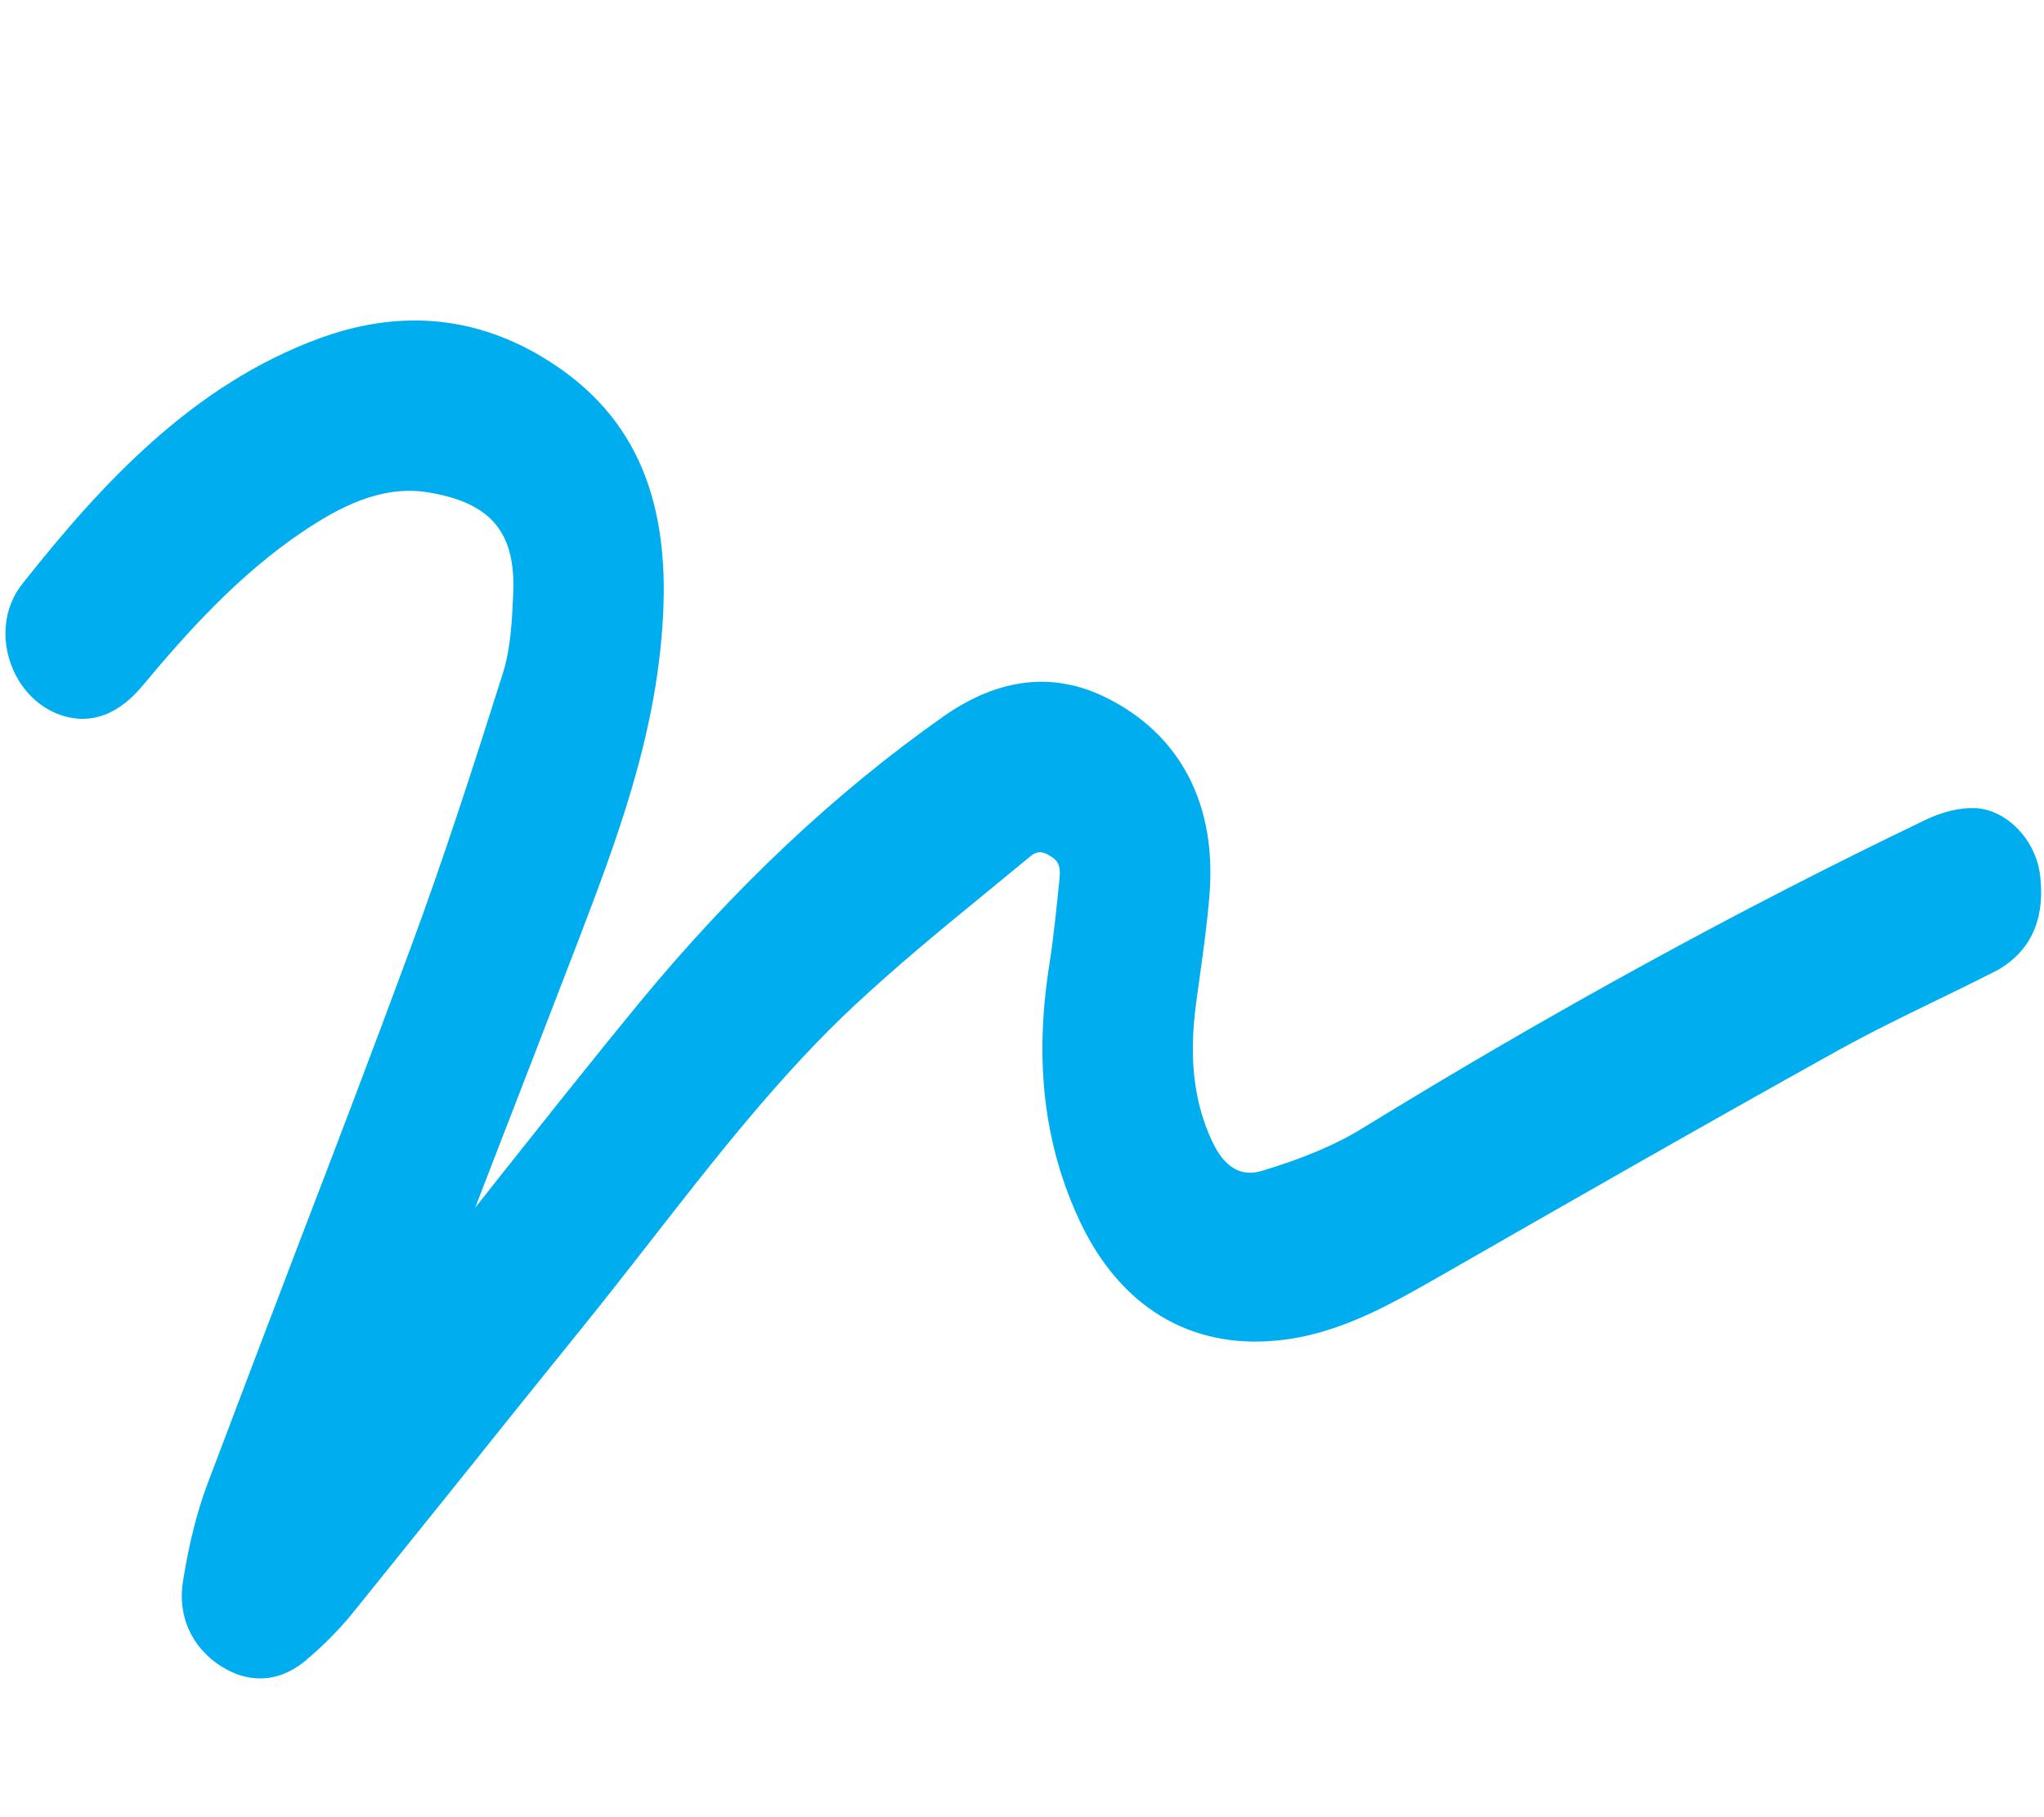
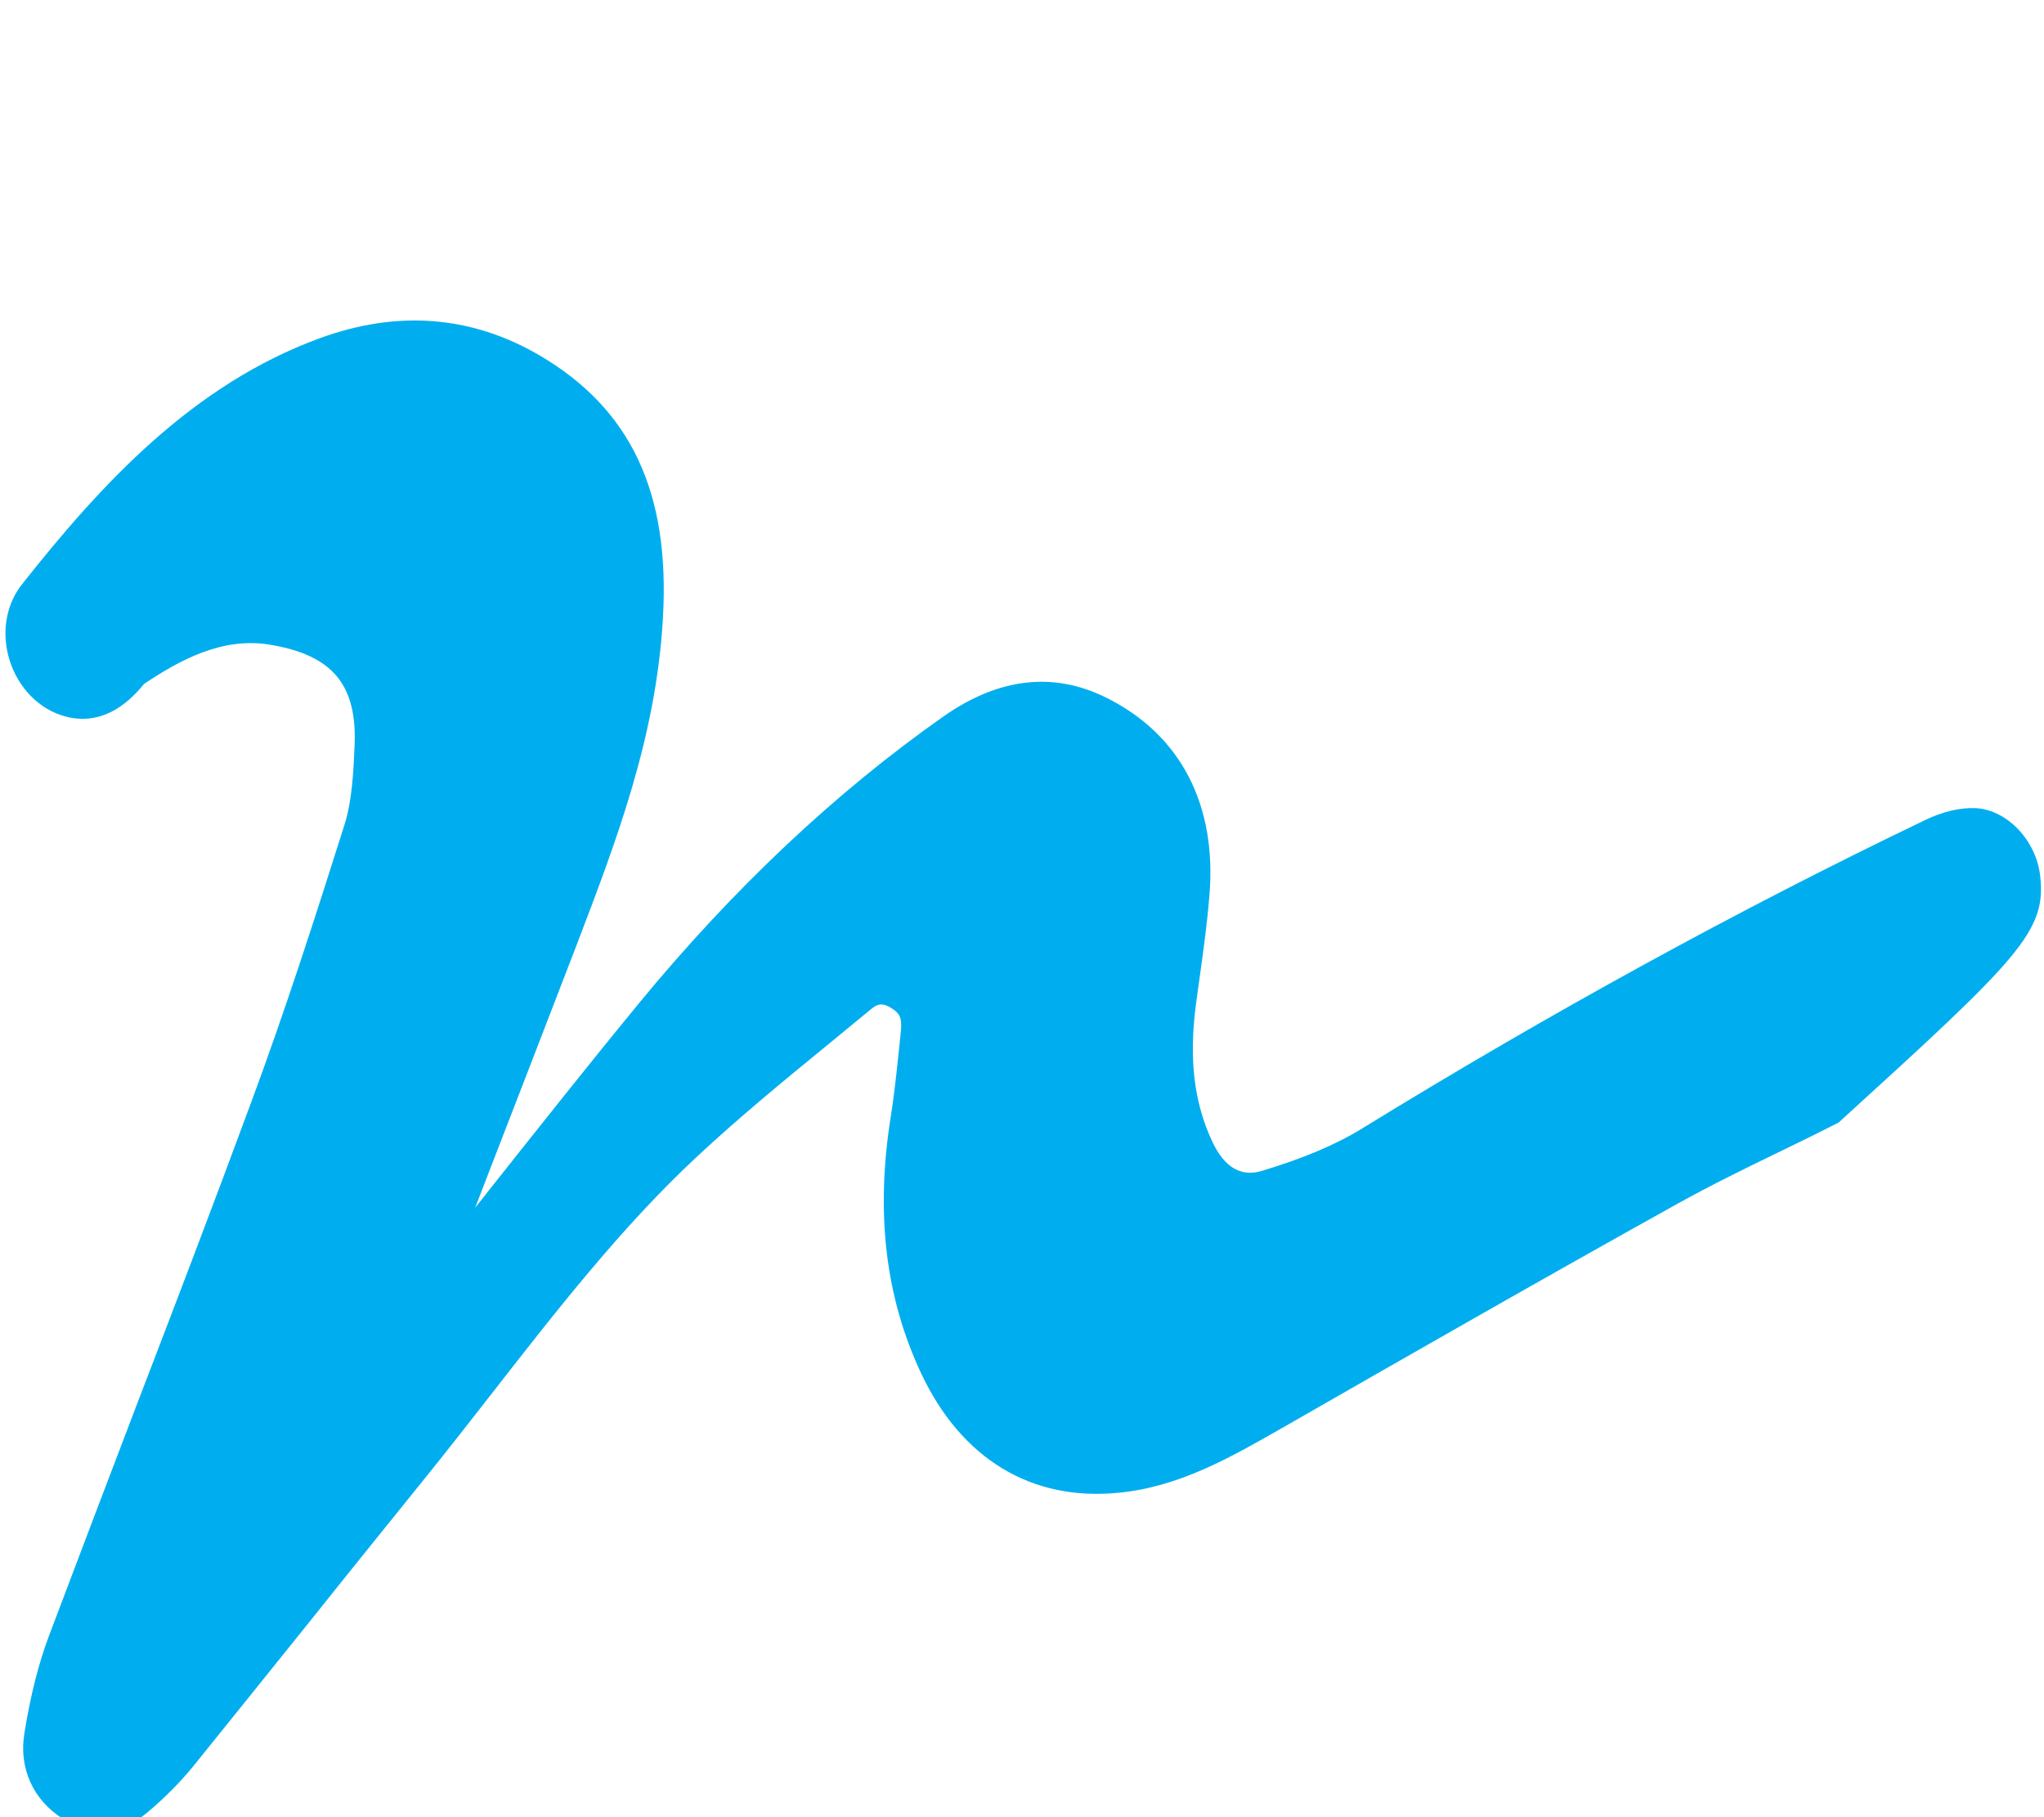
<svg xmlns="http://www.w3.org/2000/svg" version="1.1" id="Layer_1" x="0px" y="0px" viewBox="0 0 576 512" style="enable-background:new 0 0 576 512;" xml:space="preserve">
  <style type="text/css">
	.st0{fill:#00AEEF;}
</style>
-   <path class="st0" d="M574.9,246.6c-1.2-9.9-9.3-18.4-18.1-18.9c-4.3-0.2-9.3,0.9-14.6,3.5c-52.5,25.2-105.7,54.4-158.1,86.6  c-7.6,4.7-16.6,8.5-28.5,12.1c-5.9,1.8-10.6-1-14-8.3c-5.1-10.9-6.6-23.1-4.6-38.5c0.4-2.9,0.8-5.8,1.2-8.7c1-7.1,2-14.5,2.6-21.9  c2.2-25.7-8.1-45.6-29.2-56c-14.8-7.3-30.1-5.5-45.5,5.2c-30.5,21.4-59.4,48.6-85.9,80.8c-14.4,17.5-28.7,35.6-42.6,53.1  c-1.2,1.6-2.5,3.1-3.7,4.7c1.4-3.6,2.8-7.3,4.2-10.9c8-20.6,16.2-41.9,24.3-62.9c11-28.8,22.5-58.6,24.4-92.2  c2.1-35.5-9-59.1-34.8-74.2c-19.2-11.2-40-12.8-61.9-4.8c-35.8,13.1-61.5,41-83.8,69.2c-4.4,5.5-5.8,12.9-4,20.1  c2,8,7.7,14.5,14.9,16.9c12.6,4.2,20.7-5.6,23.4-8.8c12-14.4,26.7-30.8,44.7-42.9c10-6.7,21.9-13.2,35.2-11.1  c18,2.9,25,11.4,24.1,29c-0.3,7-0.7,15-2.8,21.7c-8,25.3-16.7,52.4-26.4,78.5c-10.4,28.2-21.3,56.7-31.9,84.3  c-8.2,21.5-16.7,43.8-25,65.8c-2.9,7.7-5.2,16.7-6.9,27.3c-1.7,9.9,2.4,19,10.9,24.3c3.5,2.2,7.2,3.3,10.8,3.3c4.5,0,8.9-1.7,13-5.2  c5-4.2,9.3-8.6,12.9-13c11.3-14,22.7-28.2,33.8-42c10.2-12.8,20.8-25.9,31.2-38.8c6.4-7.9,12.7-16,18.8-23.8  c18.1-23.2,36.8-47.3,58.2-67.2c11.4-10.6,23.6-20.7,35.5-30.4c4.4-3.6,9-7.4,13.5-11.1c1.8-1.5,3.3-1.9,6.1,0  c1.8,1.2,2.6,2.4,2.3,5.9c-0.8,7.6-1.6,16.3-2.9,24.5c-4.3,27.2-1.5,50.8,8.6,72.3c11.3,24,31,36,55.5,33.6  c17.2-1.6,31.9-10.1,46.1-18.2l0.7-0.4c33.5-19.2,72.6-41.6,111.1-63c9.2-5.1,18.8-9.8,28.1-14.3c5.6-2.7,11.3-5.5,17-8.4  C569.2,269.8,576.8,262.4,574.9,246.6z" />
+   <path class="st0" d="M574.9,246.6c-1.2-9.9-9.3-18.4-18.1-18.9c-4.3-0.2-9.3,0.9-14.6,3.5c-52.5,25.2-105.7,54.4-158.1,86.6  c-7.6,4.7-16.6,8.5-28.5,12.1c-5.9,1.8-10.6-1-14-8.3c-5.1-10.9-6.6-23.1-4.6-38.5c0.4-2.9,0.8-5.8,1.2-8.7c1-7.1,2-14.5,2.6-21.9  c2.2-25.7-8.1-45.6-29.2-56c-14.8-7.3-30.1-5.5-45.5,5.2c-30.5,21.4-59.4,48.6-85.9,80.8c-14.4,17.5-28.7,35.6-42.6,53.1  c-1.2,1.6-2.5,3.1-3.7,4.7c1.4-3.6,2.8-7.3,4.2-10.9c8-20.6,16.2-41.9,24.3-62.9c11-28.8,22.5-58.6,24.4-92.2  c2.1-35.5-9-59.1-34.8-74.2c-19.2-11.2-40-12.8-61.9-4.8c-35.8,13.1-61.5,41-83.8,69.2c-4.4,5.5-5.8,12.9-4,20.1  c2,8,7.7,14.5,14.9,16.9c12.6,4.2,20.7-5.6,23.4-8.8c10-6.7,21.9-13.2,35.2-11.1  c18,2.9,25,11.4,24.1,29c-0.3,7-0.7,15-2.8,21.7c-8,25.3-16.7,52.4-26.4,78.5c-10.4,28.2-21.3,56.7-31.9,84.3  c-8.2,21.5-16.7,43.8-25,65.8c-2.9,7.7-5.2,16.7-6.9,27.3c-1.7,9.9,2.4,19,10.9,24.3c3.5,2.2,7.2,3.3,10.8,3.3c4.5,0,8.9-1.7,13-5.2  c5-4.2,9.3-8.6,12.9-13c11.3-14,22.7-28.2,33.8-42c10.2-12.8,20.8-25.9,31.2-38.8c6.4-7.9,12.7-16,18.8-23.8  c18.1-23.2,36.8-47.3,58.2-67.2c11.4-10.6,23.6-20.7,35.5-30.4c4.4-3.6,9-7.4,13.5-11.1c1.8-1.5,3.3-1.9,6.1,0  c1.8,1.2,2.6,2.4,2.3,5.9c-0.8,7.6-1.6,16.3-2.9,24.5c-4.3,27.2-1.5,50.8,8.6,72.3c11.3,24,31,36,55.5,33.6  c17.2-1.6,31.9-10.1,46.1-18.2l0.7-0.4c33.5-19.2,72.6-41.6,111.1-63c9.2-5.1,18.8-9.8,28.1-14.3c5.6-2.7,11.3-5.5,17-8.4  C569.2,269.8,576.8,262.4,574.9,246.6z" />
</svg>